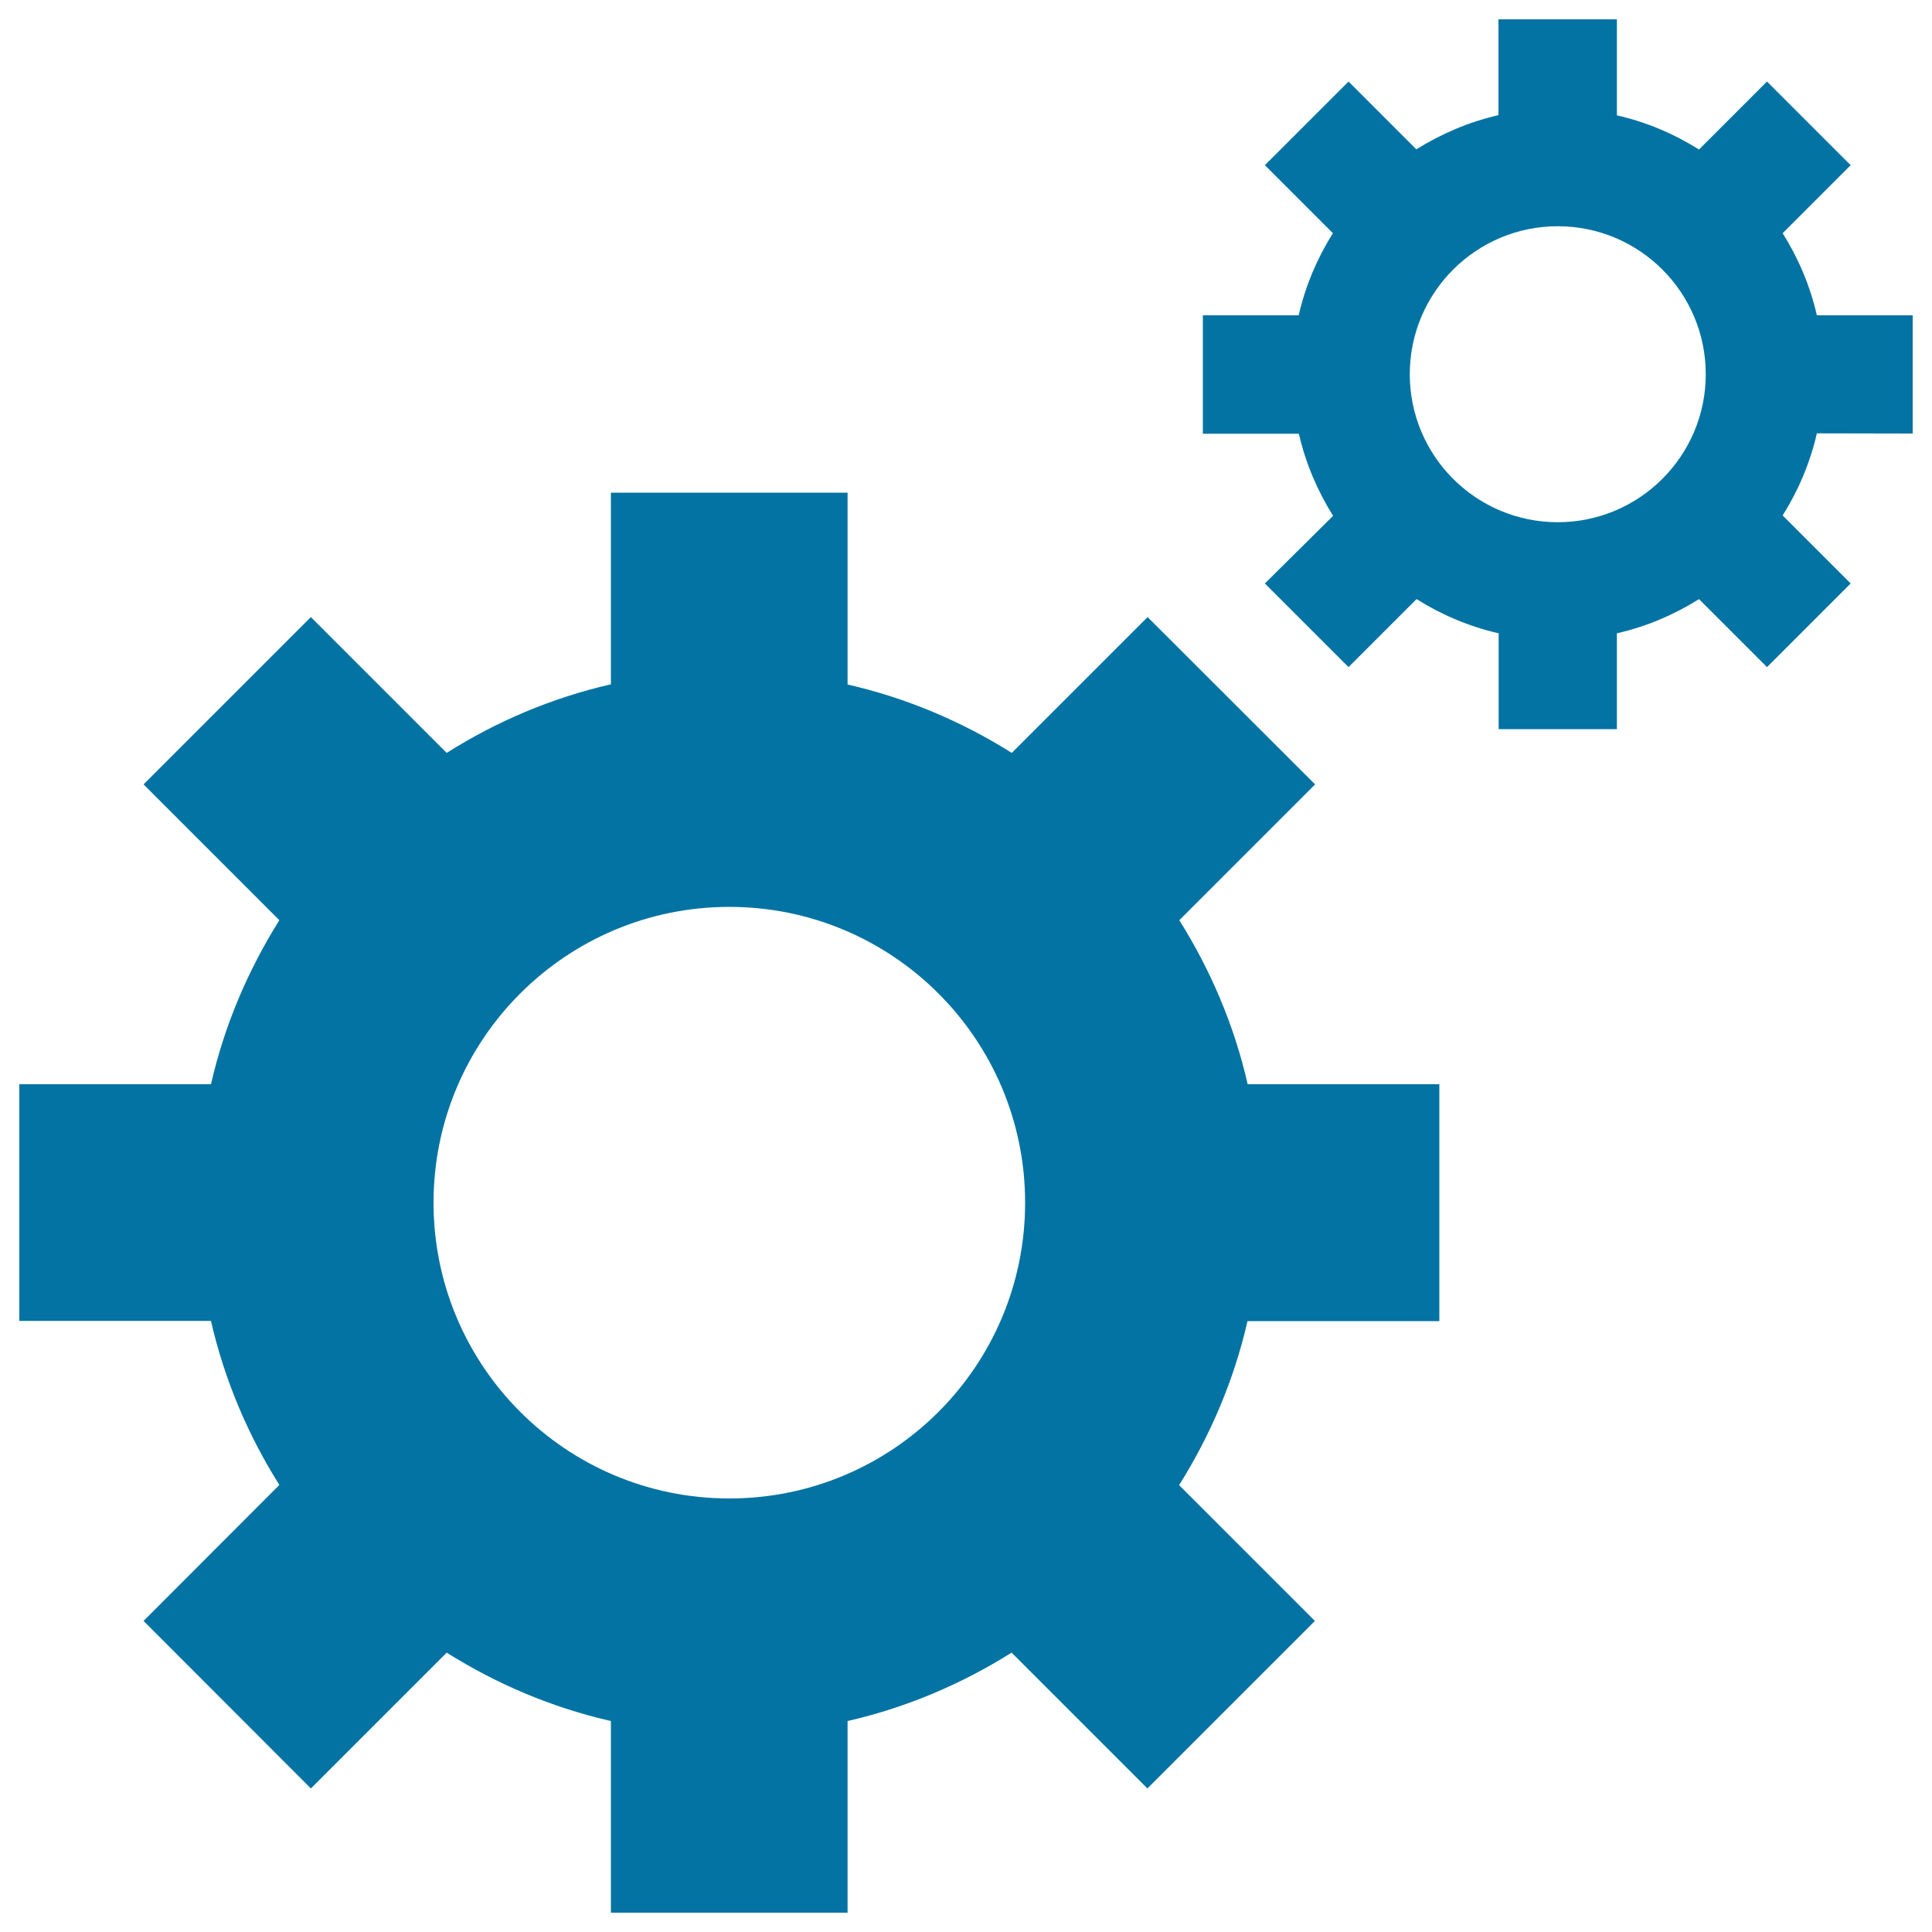
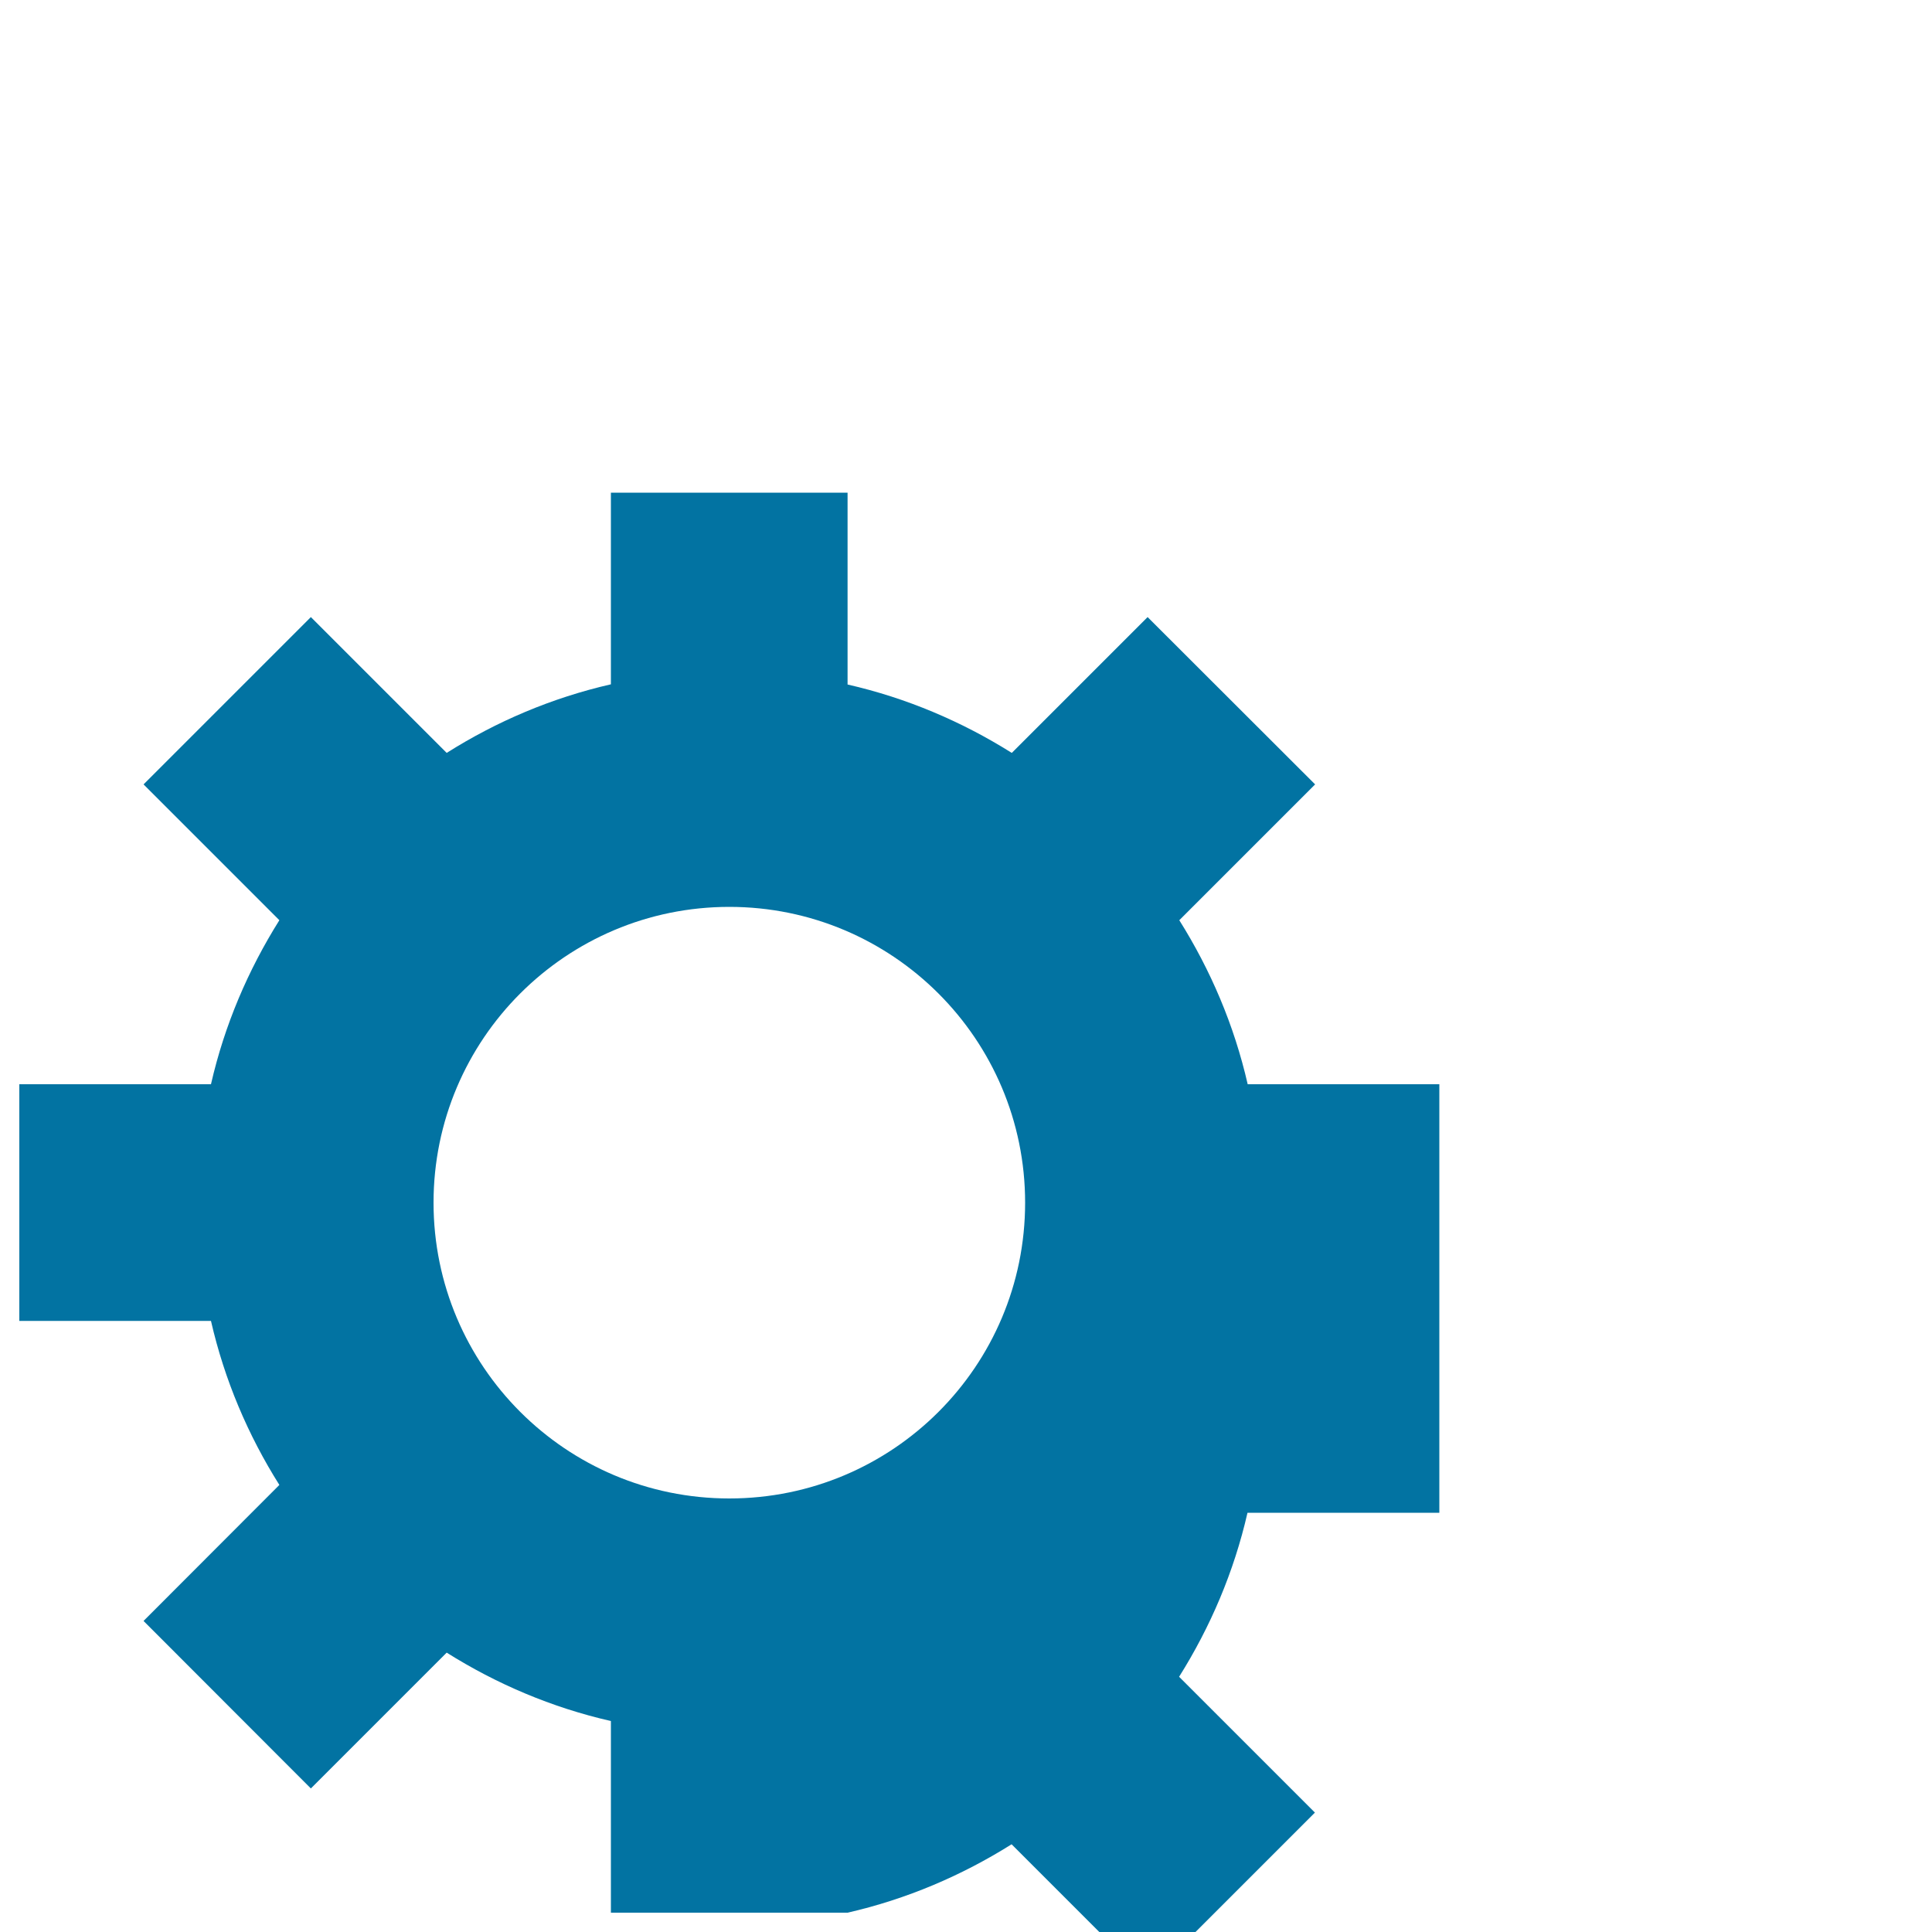
<svg xmlns="http://www.w3.org/2000/svg" viewBox="0 0 1000 1000" style="fill:#0273a2">
  <title>Gears Couple SVG icon</title>
  <g>
    <g>
-       <path d="M745,683.8V561.2h-99.2c-7-30.6-19.2-59.1-35.4-84.9l70.3-70.3L594,319.4l-70.3,70.3c-25.8-16.2-54.3-28.4-85-35.4V255H316.2v99.2c-30.6,7-59.2,19.2-85,35.5l-70.3-70.3L74.3,406l70.3,70.3c-16.2,25.8-28.4,54.3-35.4,84.9H10v122.5h99.2c7,30.6,19.2,59.2,35.4,84.9L74.3,839l86.6,86.7l70.3-70.3c25.8,16.2,54.3,28.4,85,35.4V990h122.5v-99.2c30.6-7,59.1-19.2,84.9-35.4l70.3,70.3l86.7-86.7l-70.3-70.3c16.2-25.8,28.4-54.3,35.4-84.9H745z M377.5,775.6c-84.6,0-153.1-68.6-153.1-153.1c0-84.6,68.6-153.1,153.1-153.1s153.1,68.5,153.1,153.1C530.6,707.1,462.1,775.6,377.5,775.6z" />
-       <path d="M990,224.4v-61.2h-49.6c-3.5-15.3-9.6-29.6-17.7-42.5l35.2-35.2l-43.3-43.3l-35.2,35.2c-12.9-8.1-27.1-14.2-42.5-17.7V10h-61.3v49.6c-15.3,3.5-29.5,9.6-42.5,17.7L698,42.2l-43.3,43.3l35.2,35.2c-8.1,12.9-14.2,27.2-17.7,42.5h-49.6v61.3h49.7c3.5,15.3,9.6,29.5,17.7,42.5L654.7,302l43.3,43.3l35.2-35.2c12.9,8.1,27.2,14.2,42.5,17.7v49.6h61.2v-49.6c15.3-3.5,29.6-9.6,42.5-17.7l35.2,35.2l43.3-43.3l-35.2-35.2c8.1-12.9,14.2-27.2,17.7-42.5L990,224.4L990,224.4z M806.3,270.3c-42.3,0-76.6-34.3-76.6-76.6s34.3-76.6,76.6-76.6c42.3,0,76.6,34.3,76.6,76.6S848.5,270.3,806.3,270.3z" />
+       <path d="M745,683.8V561.2h-99.2c-7-30.6-19.2-59.1-35.4-84.9l70.3-70.3L594,319.4l-70.3,70.3c-25.8-16.2-54.3-28.4-85-35.4V255H316.2v99.2c-30.6,7-59.2,19.2-85,35.5l-70.3-70.3L74.3,406l70.3,70.3c-16.2,25.8-28.4,54.3-35.4,84.9H10v122.5h99.2c7,30.6,19.2,59.2,35.4,84.9L74.3,839l86.6,86.7l70.3-70.3c25.8,16.2,54.3,28.4,85,35.4V990h122.5c30.6-7,59.1-19.2,84.9-35.4l70.3,70.3l86.7-86.7l-70.3-70.3c16.2-25.8,28.4-54.3,35.4-84.9H745z M377.5,775.6c-84.6,0-153.1-68.6-153.1-153.1c0-84.6,68.6-153.1,153.1-153.1s153.1,68.5,153.1,153.1C530.6,707.1,462.1,775.6,377.5,775.6z" />
    </g>
  </g>
</svg>